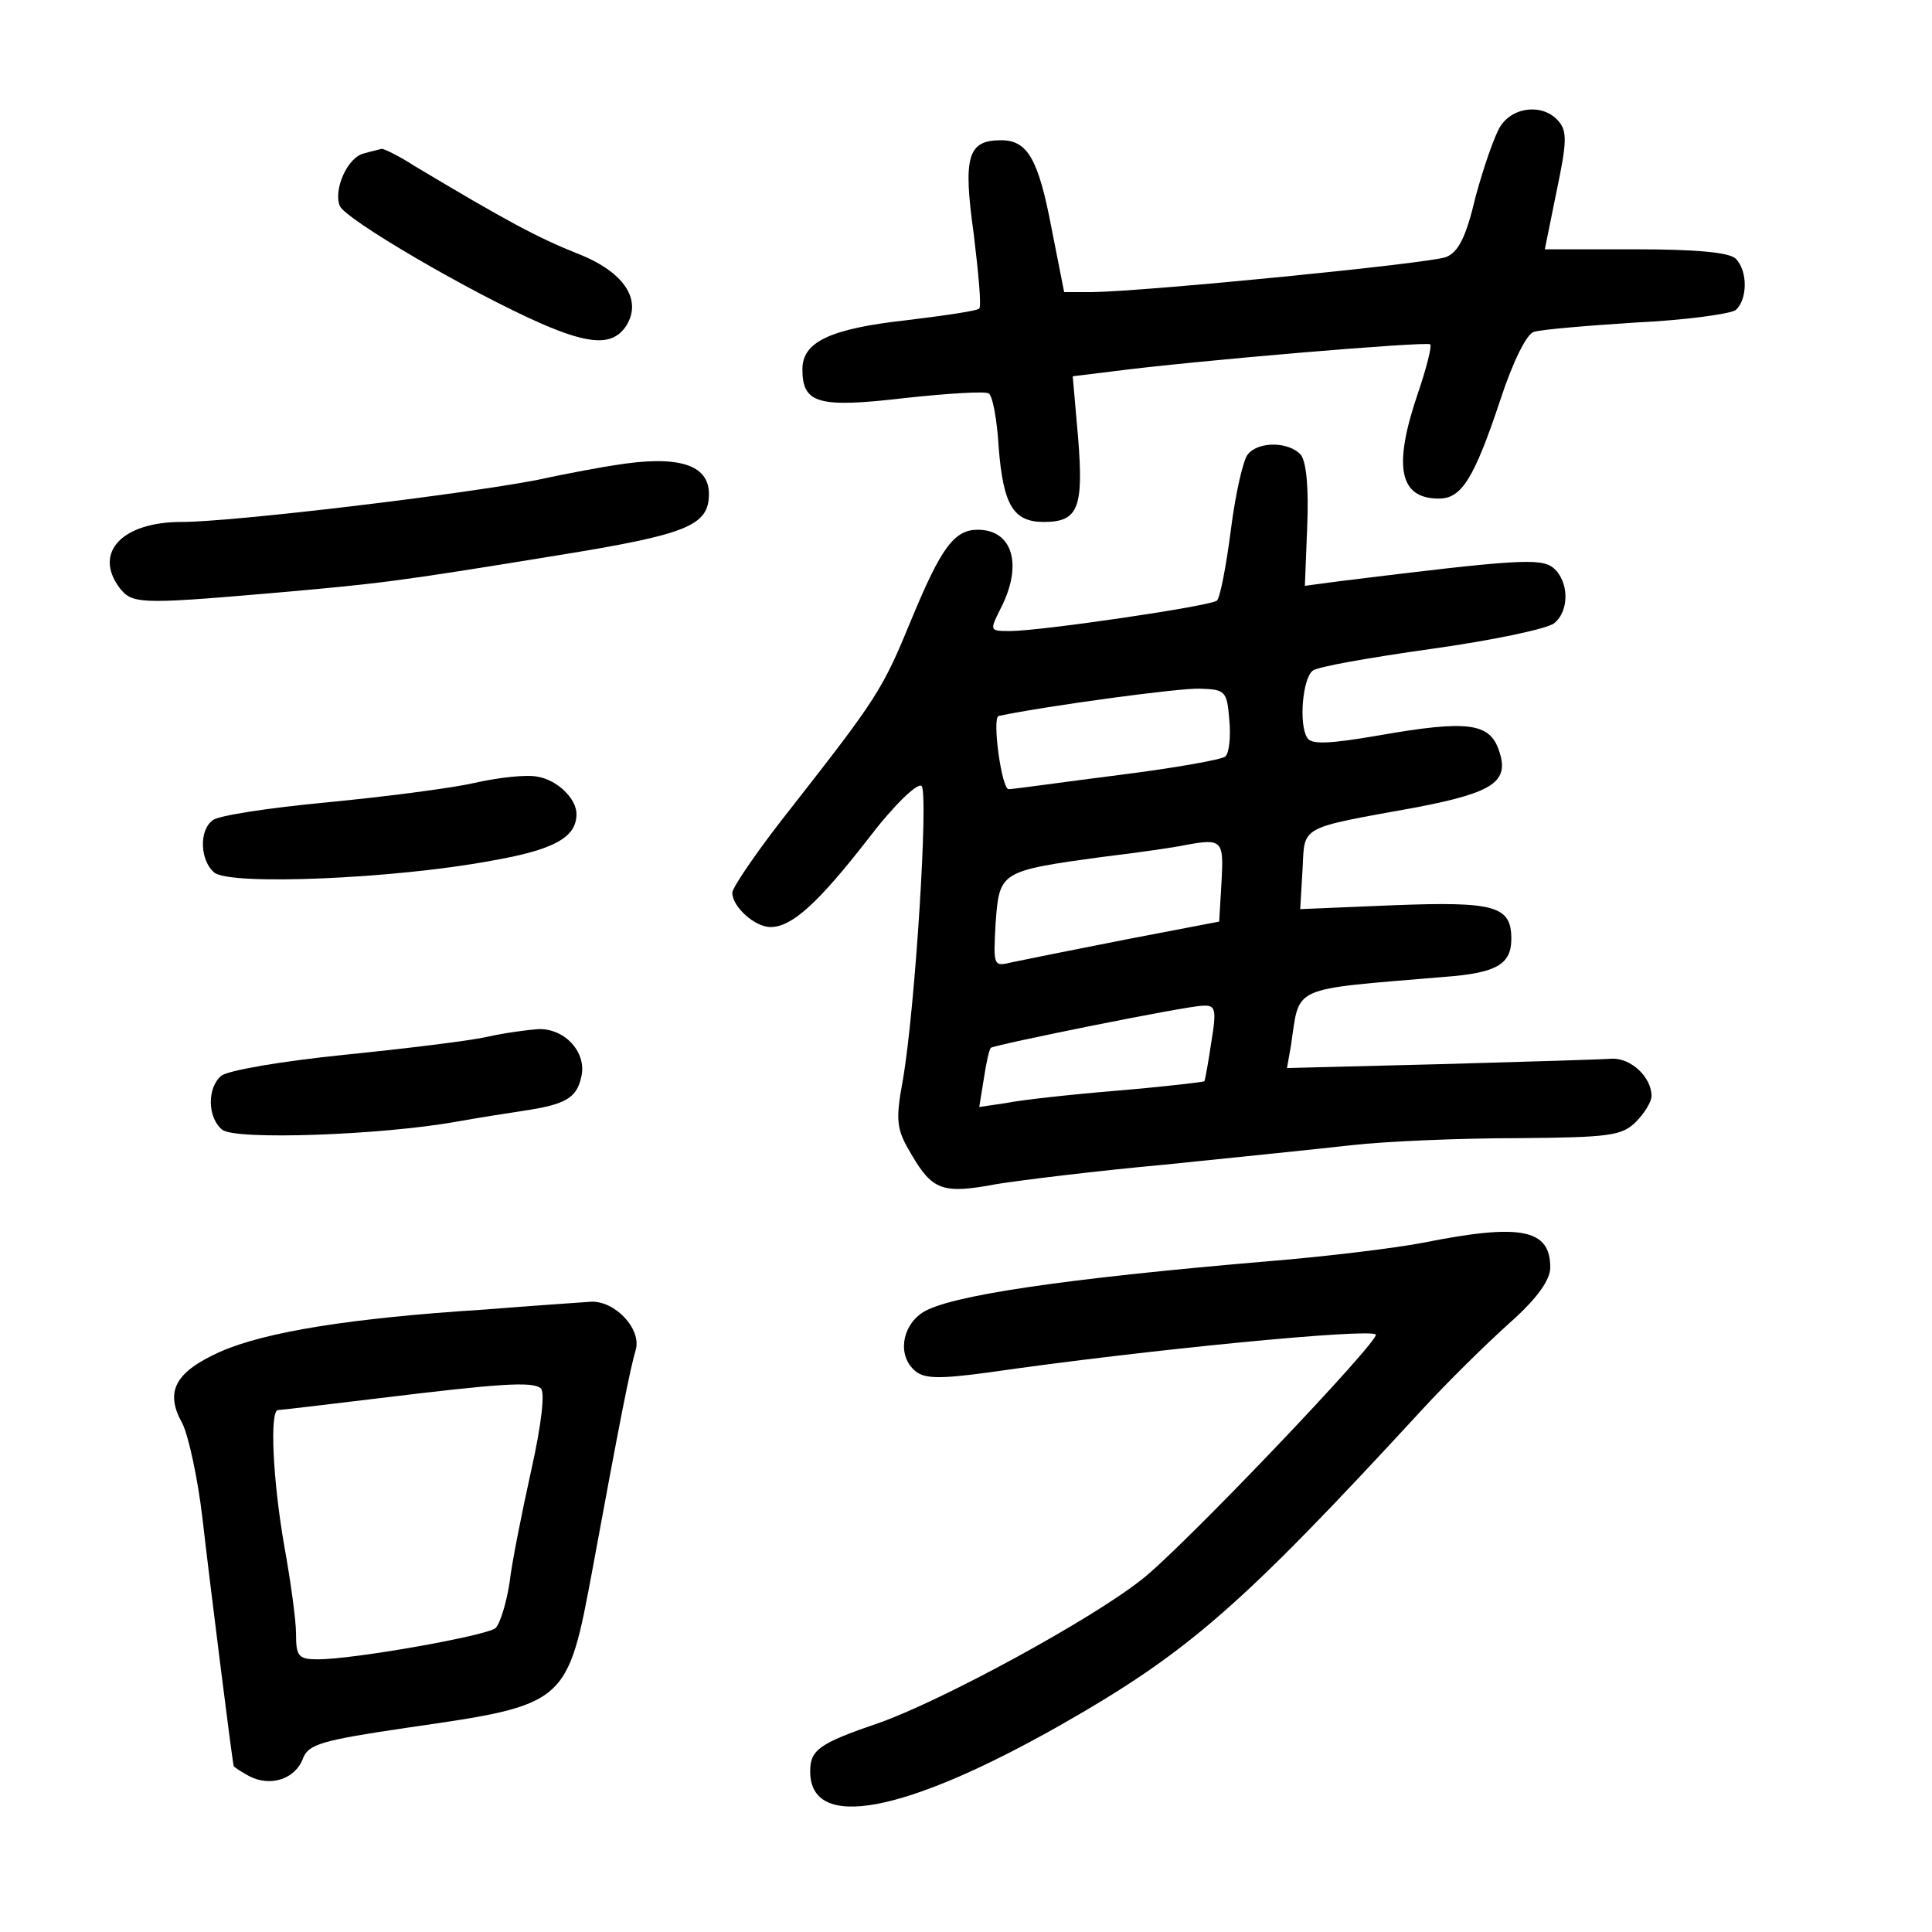
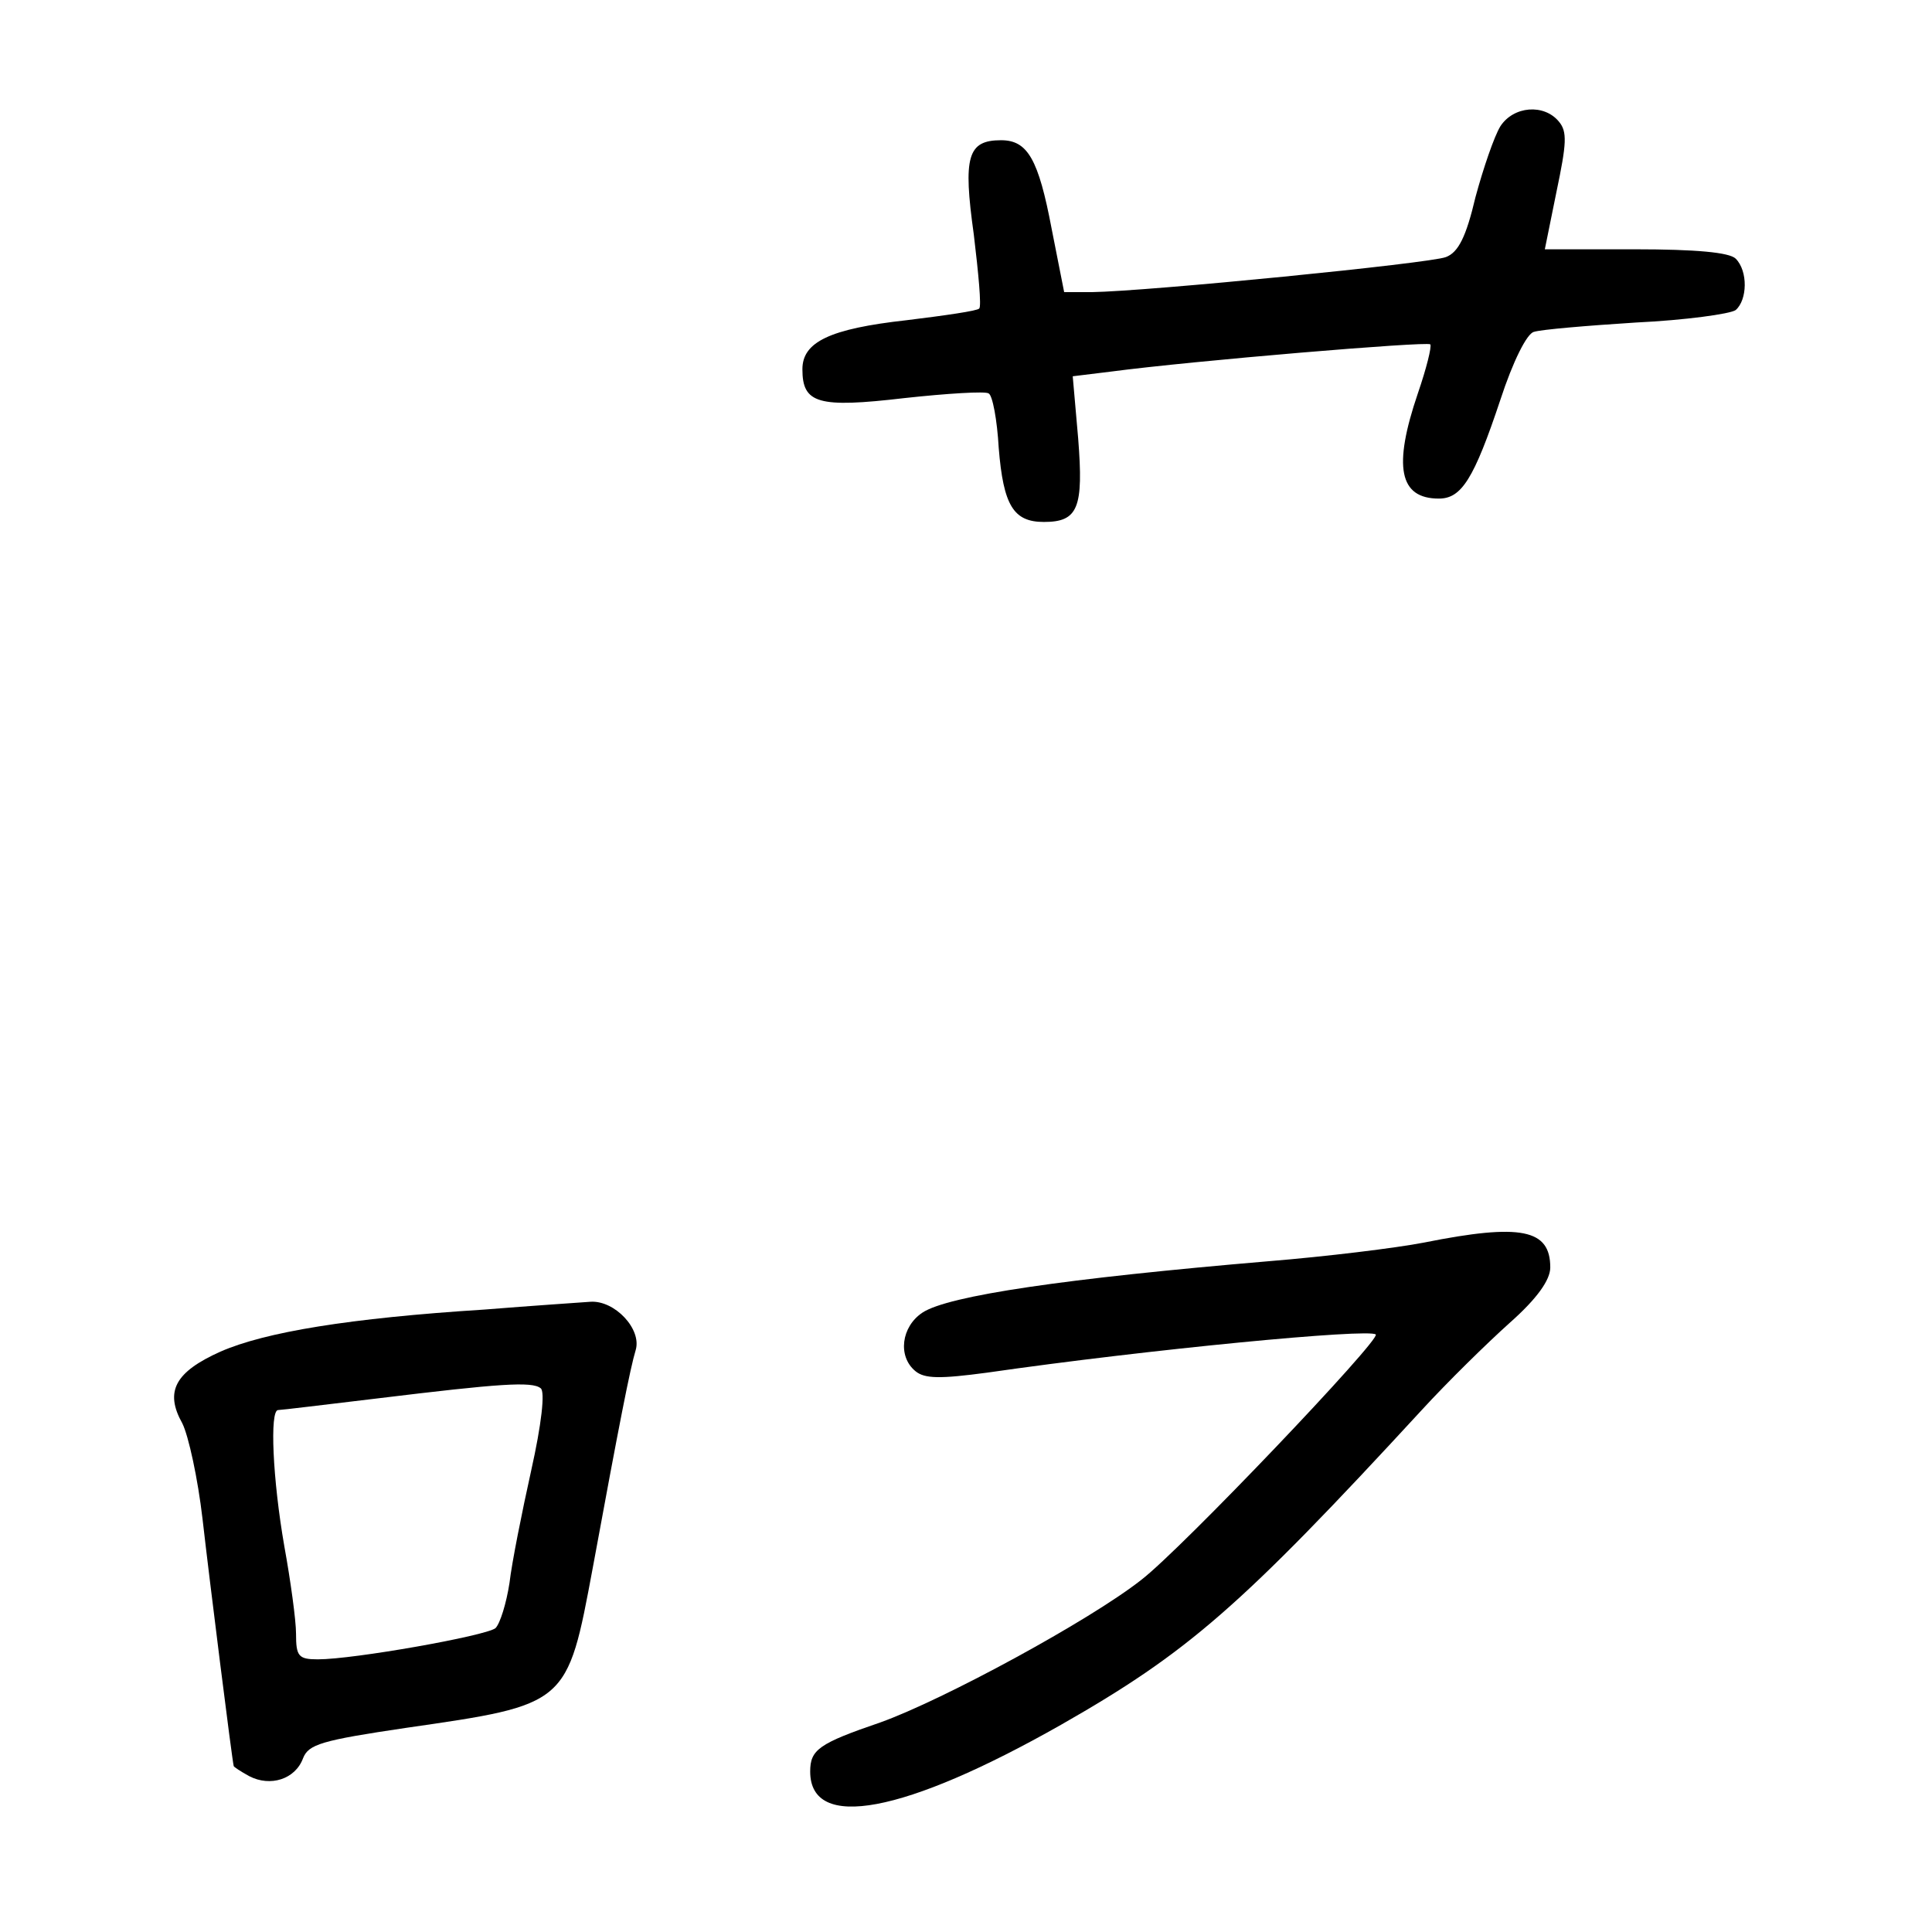
<svg xmlns="http://www.w3.org/2000/svg" version="1.0" width="248pt" height="248pt" viewBox="0 0 248 248" preserveAspectRatio="xMidYMid meet">
  <g transform="translate(0,248) scale(0.1,-0.1)" fill="#000000" stroke="none">
    <path d="M1926 2318 c-8 -13 -22 -54 -32 -91 -12 -51 -22 -71 -38 -77 -20 -8 -383 -44 -455 -45 l-35 0 -16 81 c-17 90 -31 114 -65 114 -43 0 -49 -21 -35 -121 6 -50 10 -92 7 -95 -2 -3 -44 -9 -93 -15 -99 -11 -134 -28 -134 -63 0 -44 20 -50 131 -37 55 6 104 9 108 6 5 -2 11 -34 13 -70 6 -74 19 -95 58 -95 44 0 51 18 44 107 l-7 80 49 6 c106 14 405 39 410 35 2 -3 -5 -31 -16 -63 -32 -94 -24 -135 27 -135 29 0 45 25 79 127 16 49 34 85 43 87 9 3 68 8 131 12 63 3 121 11 128 16 15 13 16 50 0 66 -8 8 -51 12 -129 12 l-116 0 15 74 c13 62 14 77 3 90 -19 23 -58 20 -75 -6z" />
-     <path d="M467 2283 c-21 -5 -39 -46 -31 -67 6 -17 169 -112 258 -151 64 -28 93 -29 110 -3 21 34 -4 70 -64 93 -50 20 -91 42 -208 112 -20 13 -39 22 -42 22 -3 -1 -13 -3 -23 -6z" />
-     <path d="M1602 1897 c-6 -6 -16 -50 -22 -97 -6 -47 -14 -88 -18 -91 -8 -7 -226 -39 -265 -39 -27 0 -27 0 -12 30 28 55 15 100 -30 100 -30 0 -47 -23 -85 -115 -37 -90 -44 -101 -152 -239 -43 -54 -78 -105 -78 -112 0 -18 29 -44 49 -44 27 0 60 29 126 114 32 42 63 72 68 67 9 -9 -8 -284 -24 -377 -10 -54 -8 -64 11 -96 27 -46 40 -51 109 -38 31 5 128 17 216 25 88 9 196 20 240 25 44 5 140 9 213 9 118 1 134 3 152 21 11 11 20 26 20 33 0 24 -26 49 -51 48 -13 -1 -112 -4 -220 -7 l-197 -5 5 28 c12 79 -4 72 197 89 67 5 86 16 86 49 0 42 -21 48 -151 43 l-120 -5 3 51 c3 57 -6 52 148 80 98 19 118 33 104 73 -12 35 -40 39 -154 19 -64 -11 -87 -12 -92 -3 -11 17 -6 76 7 86 5 5 74 17 152 28 79 11 150 26 158 33 20 16 19 54 -1 71 -16 13 -47 11 -274 -17 l-45 -6 3 76 c2 50 -1 82 -8 92 -15 17 -54 18 -68 1z m-24 -341 c2 -21 0 -42 -5 -47 -4 -4 -66 -15 -138 -24 -71 -9 -134 -18 -140 -18 -9 -2 -22 92 -13 94 62 13 232 36 258 35 33 -1 35 -3 38 -40z m-10 -208 l-3 -51 -120 -23 c-66 -13 -131 -26 -145 -29 -25 -6 -25 -6 -22 50 5 66 5 67 137 85 50 6 97 13 105 15 49 9 51 7 48 -47z m-13 -205 c-4 -27 -8 -49 -9 -51 -2 -1 -52 -7 -112 -12 -60 -5 -124 -12 -143 -16 l-34 -5 6 37 c3 20 7 38 9 39 5 4 252 54 272 54 16 1 18 -4 11 -46z" />
-     <path d="M790 1883 c-14 -2 -59 -10 -100 -19 -99 -19 -391 -54 -457 -54 -76 0 -113 -39 -80 -84 16 -21 25 -22 188 -8 149 13 165 15 374 49 167 27 195 38 195 79 0 38 -40 50 -120 37z" />
-     <path d="M609 1475 c-31 -7 -117 -18 -190 -25 -74 -7 -140 -17 -146 -23 -18 -13 -16 -52 2 -67 20 -17 232 -8 355 15 81 14 110 30 110 60 0 20 -25 44 -50 48 -14 3 -50 -1 -81 -8z" />
-     <path d="M625 1149 c-22 -5 -104 -15 -183 -23 -79 -8 -150 -20 -158 -27 -18 -15 -18 -53 1 -69 16 -14 205 -7 300 10 28 5 66 11 86 14 54 8 69 16 75 43 8 31 -20 63 -55 62 -14 -1 -44 -5 -66 -10z" />
    <path d="M1828 885 c-36 -7 -126 -18 -200 -24 -259 -22 -411 -44 -444 -66 -27 -18 -32 -56 -9 -75 12 -10 32 -10 92 -2 208 30 491 57 499 49 7 -6 -249 -275 -301 -315 -66 -52 -254 -154 -335 -183 -79 -27 -90 -35 -90 -63 0 -77 121 -54 322 60 163 93 230 151 463 404 33 36 84 86 113 112 35 31 52 55 52 71 0 49 -37 57 -162 32z" />
    <path d="M622 799 c-174 -11 -282 -29 -339 -54 -58 -26 -72 -51 -49 -92 8 -16 20 -71 26 -123 9 -79 38 -310 40 -317 0 -1 9 -7 20 -13 27 -14 59 -4 69 23 7 18 24 23 132 39 208 30 207 29 240 206 34 185 48 256 55 279 8 27 -27 64 -58 62 -13 -1 -74 -5 -136 -10z m60 -206 c-12 -54 -25 -119 -28 -145 -4 -26 -12 -52 -18 -58 -13 -10 -182 -40 -228 -40 -25 0 -28 4 -28 33 0 17 -7 68 -15 112 -15 86 -19 175 -8 175 4 0 61 7 128 15 156 19 198 22 209 13 6 -4 1 -47 -12 -105z" />
  </g>
</svg>